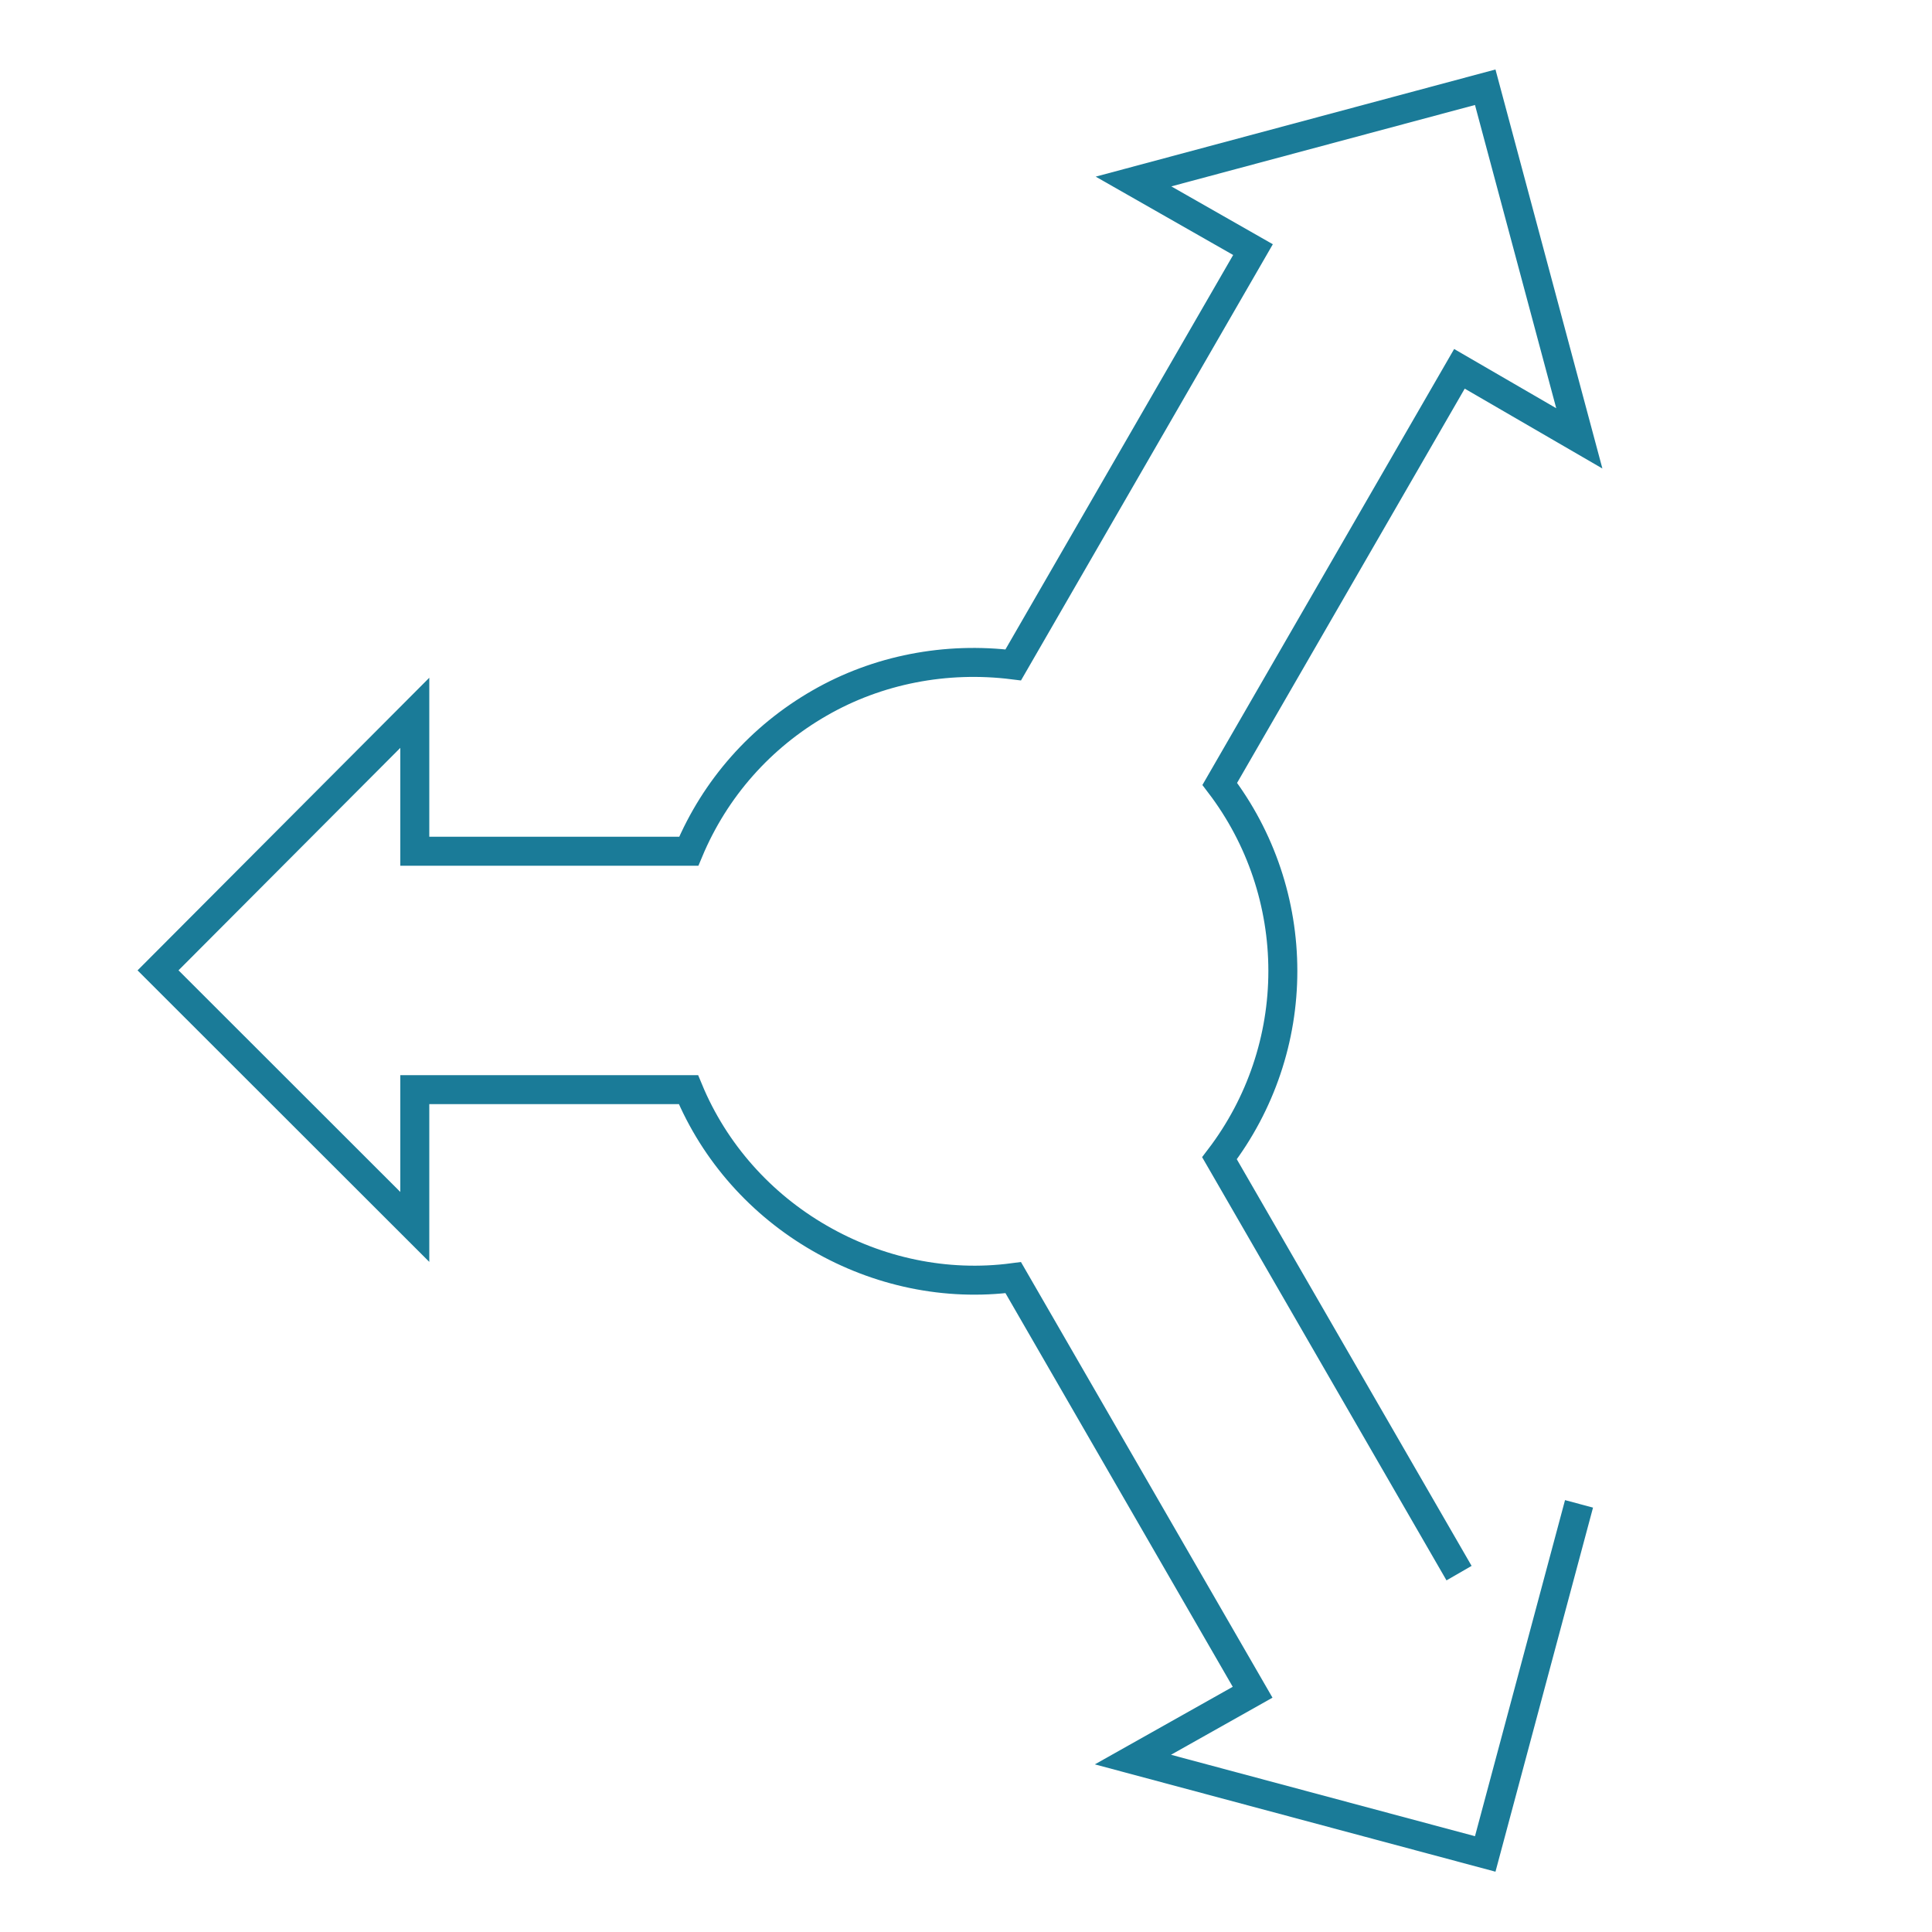
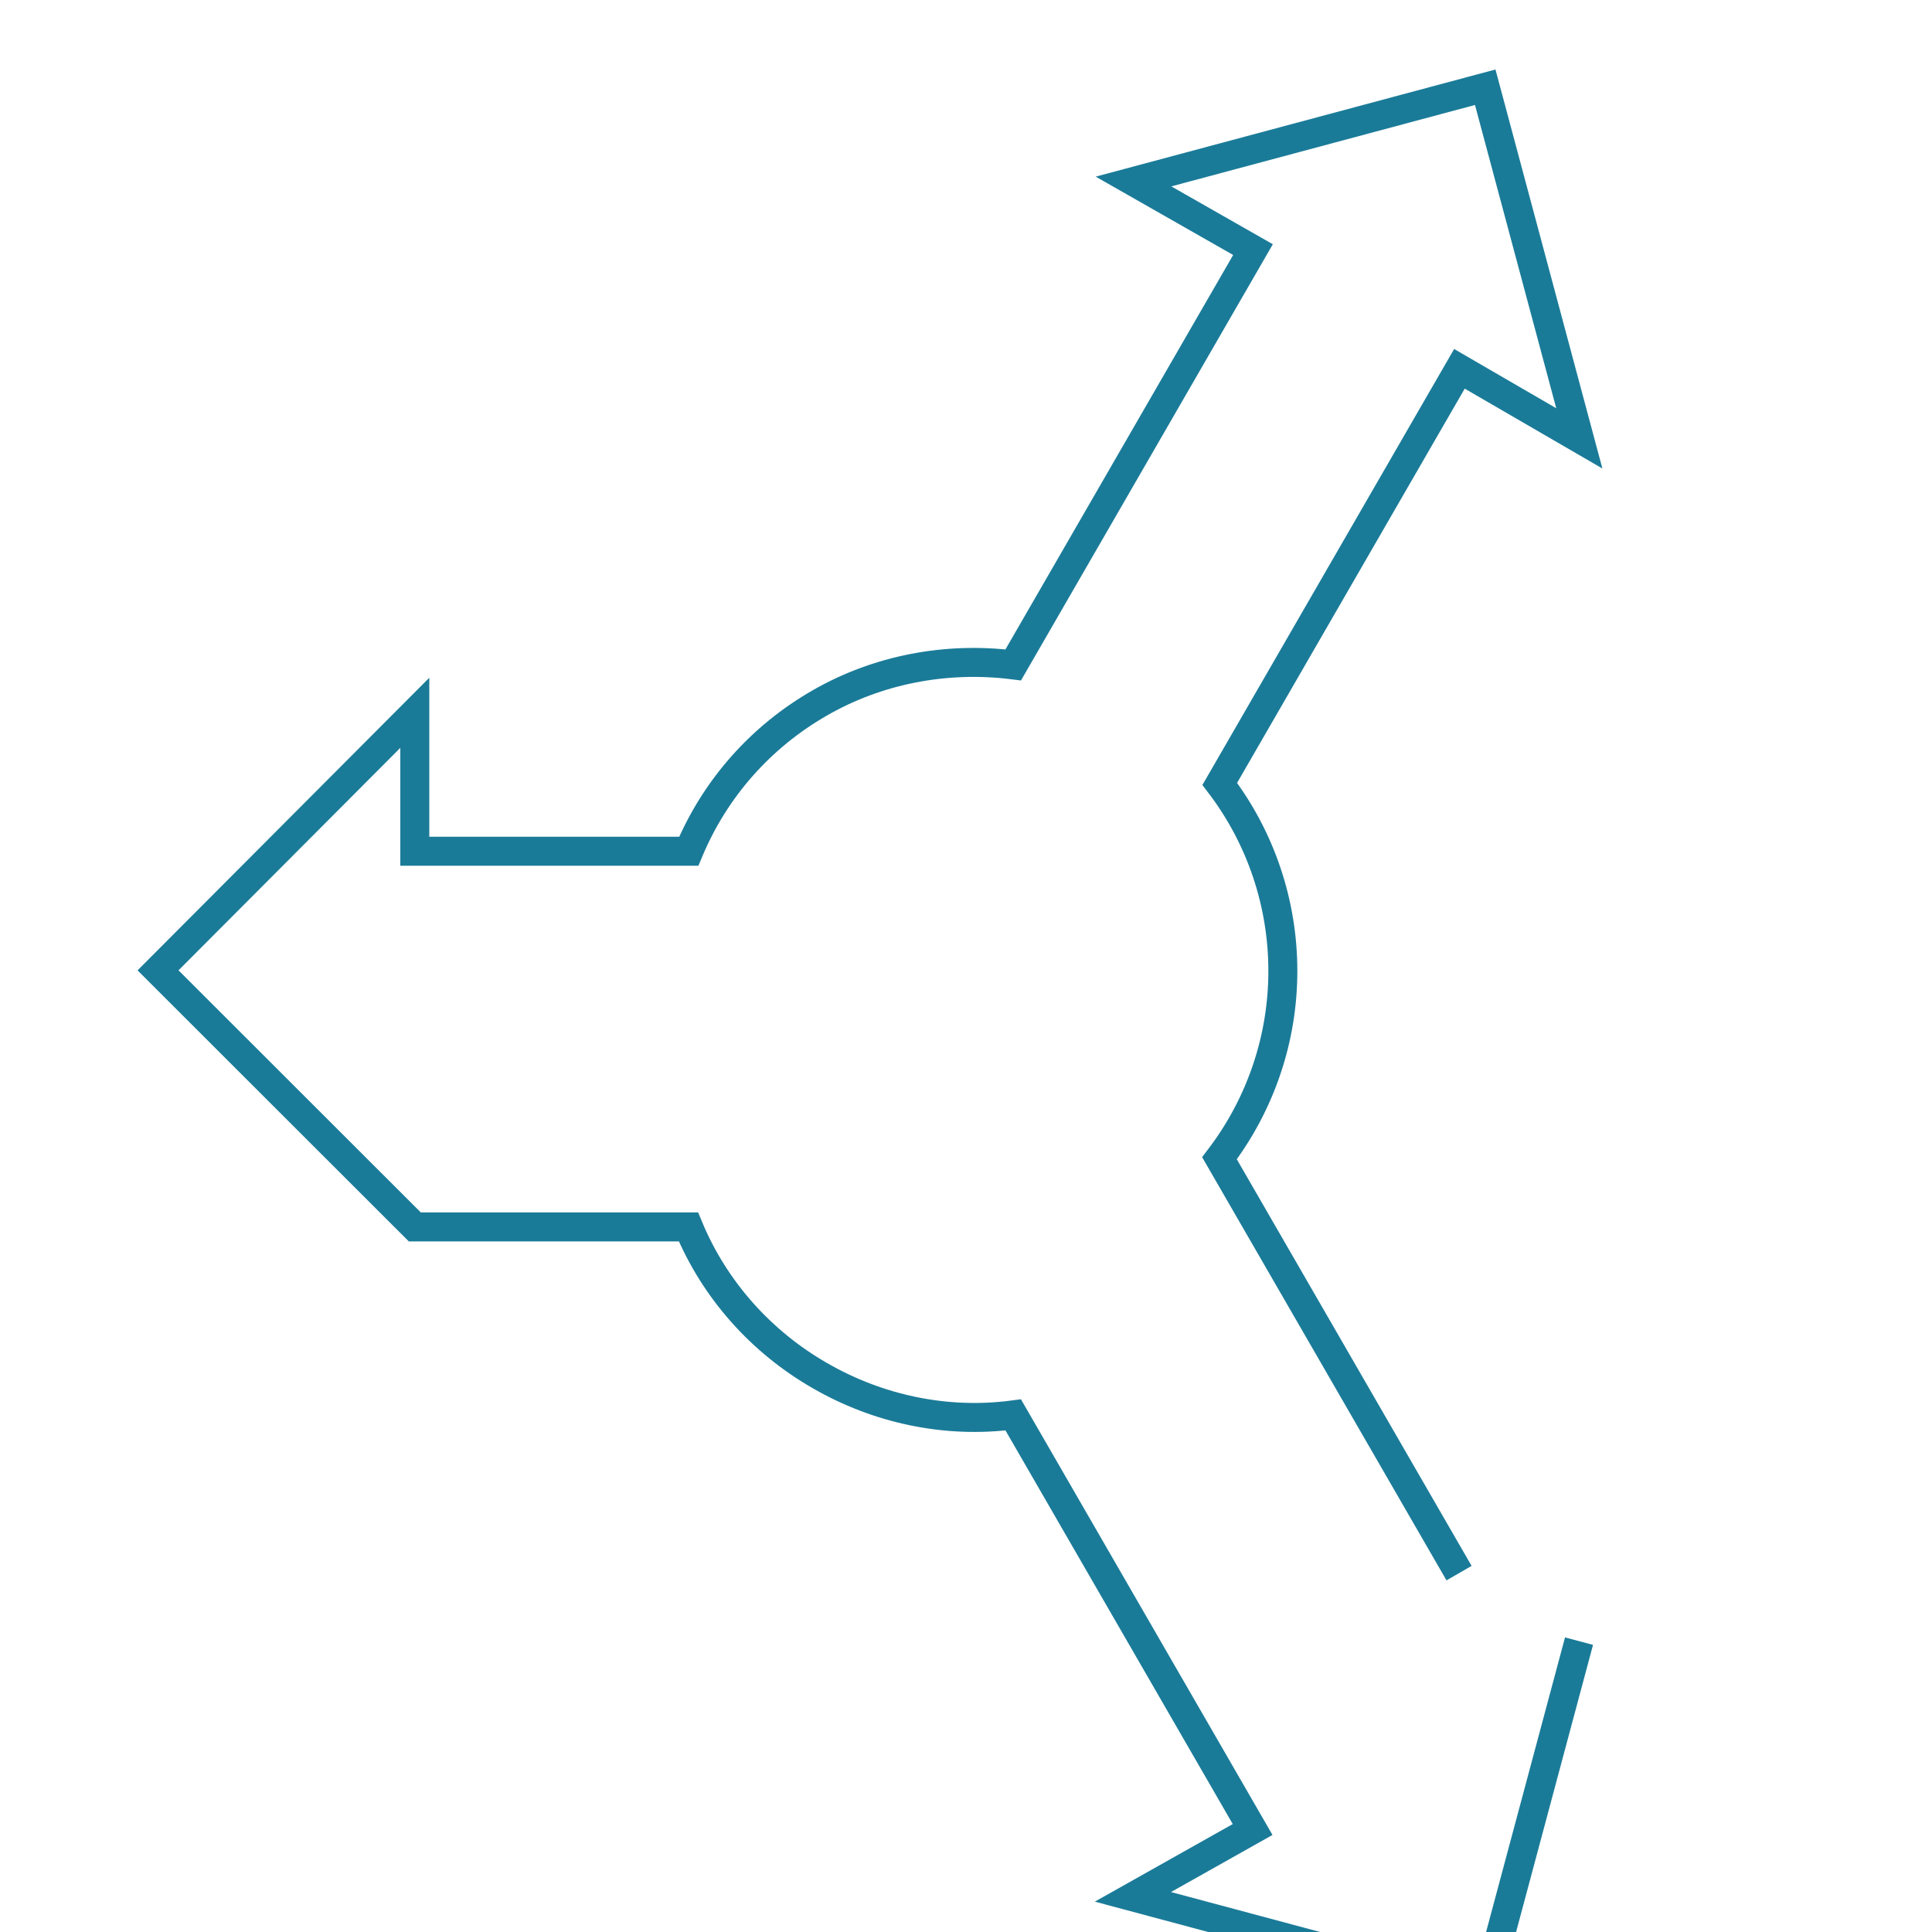
<svg xmlns="http://www.w3.org/2000/svg" version="1.1" id="Layer_1" x="0px" y="0px" viewBox="0 0 200 200" style="enable-background:new 0 0 200 200;" xml:space="preserve">
  <style type="text/css">
	.st0{fill:none;stroke:#1A7B98;stroke-width:3;stroke-miterlimit:10;}
</style>
  <g>
-     <path class="st0" d="M151.04,162.85l-24.8-42.95c4.28-5.61,6.56-12.42,6.56-19.38l0,0c0-6.98-2.27-13.78-6.53-19.37l24.81-42.97   l12.41,7.2l-9.74-36.35l-36.41,9.76l12.37,7.05l-24.82,42.99c-6.96-0.87-14.03,0.48-20.05,3.95l0,0   c-6.06,3.48-10.81,8.81-13.54,15.34H42.94V73.79l-26.58,26.66l26.58,26.56V112.8h28.33c2.7,6.52,7.53,11.9,13.58,15.38l0,0   c6.02,3.48,13.06,5,20.04,4.08l24.78,42.92l-12.39,6.97l36.47,9.77l9.71-36.24" />
+     <path class="st0" d="M151.04,162.85l-24.8-42.95c4.28-5.61,6.56-12.42,6.56-19.38l0,0c0-6.98-2.27-13.78-6.53-19.37l24.81-42.97   l12.41,7.2l-9.74-36.35l-36.41,9.76l12.37,7.05l-24.82,42.99c-6.96-0.87-14.03,0.48-20.05,3.95l0,0   c-6.06,3.48-10.81,8.81-13.54,15.34H42.94V73.79l-26.58,26.66l26.58,26.56h28.33c2.7,6.52,7.53,11.9,13.58,15.38l0,0   c6.02,3.48,13.06,5,20.04,4.08l24.78,42.92l-12.39,6.97l36.47,9.77l9.71-36.24" />
  </g>
</svg>